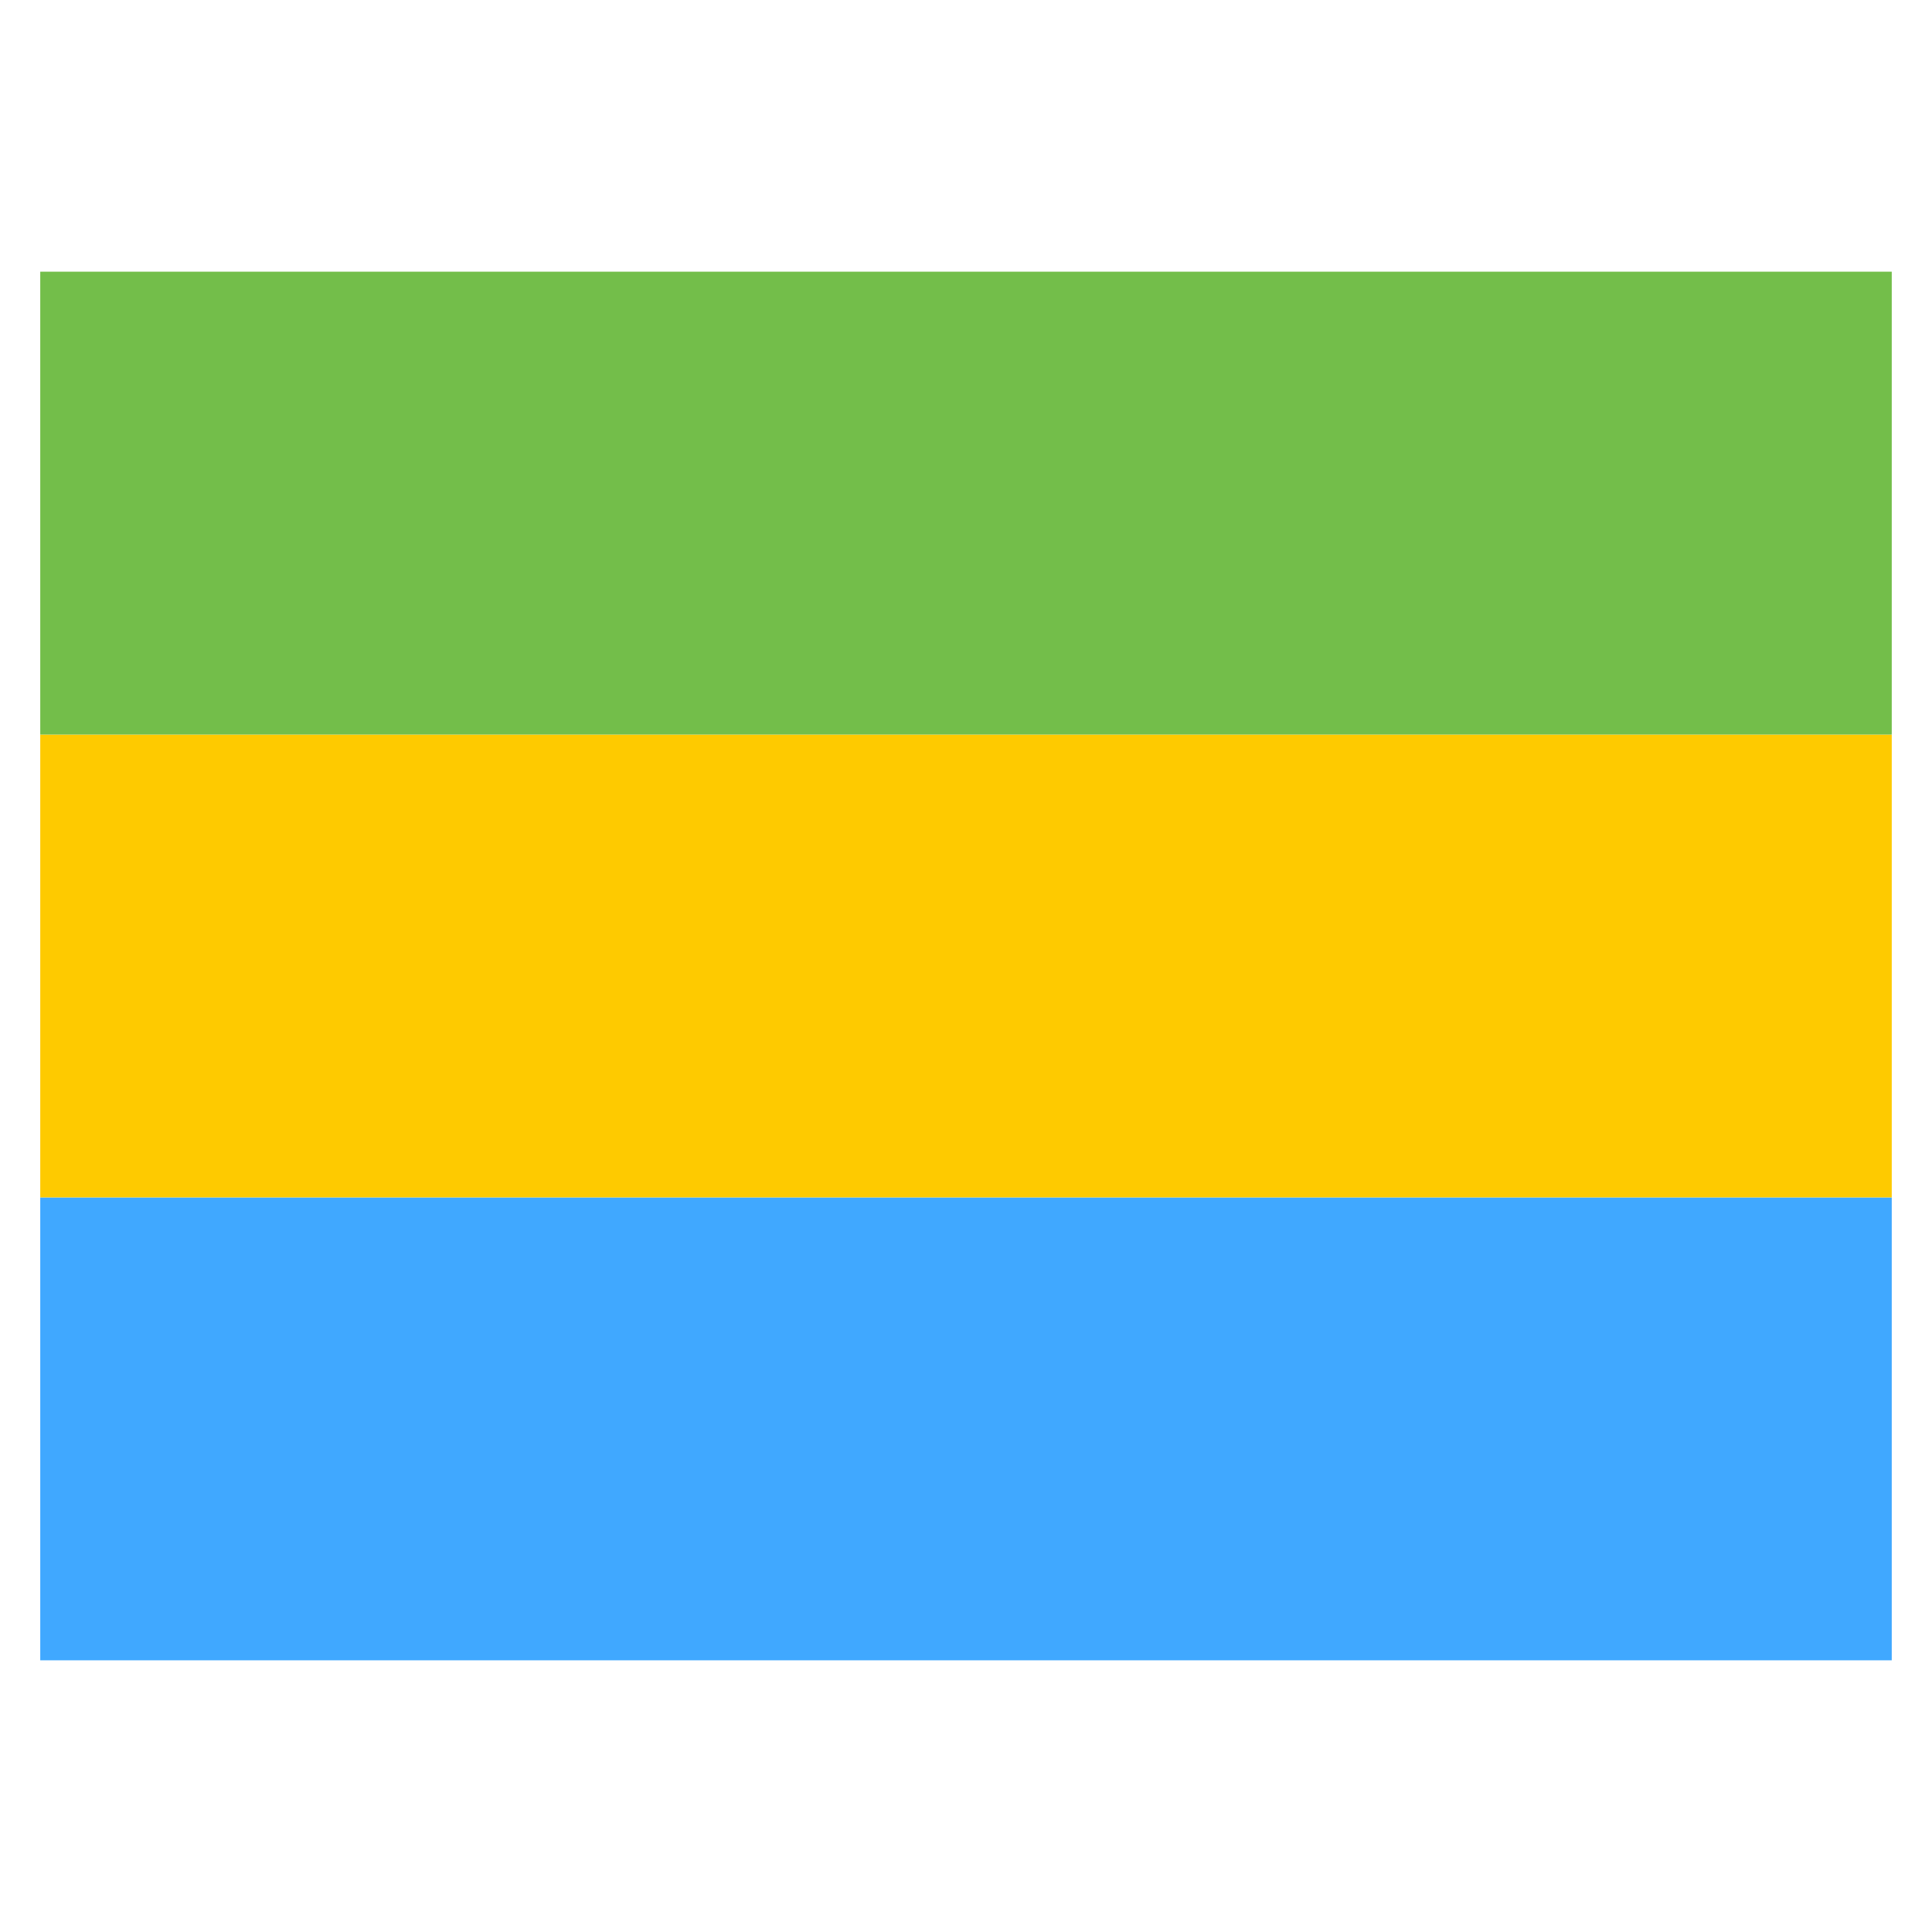
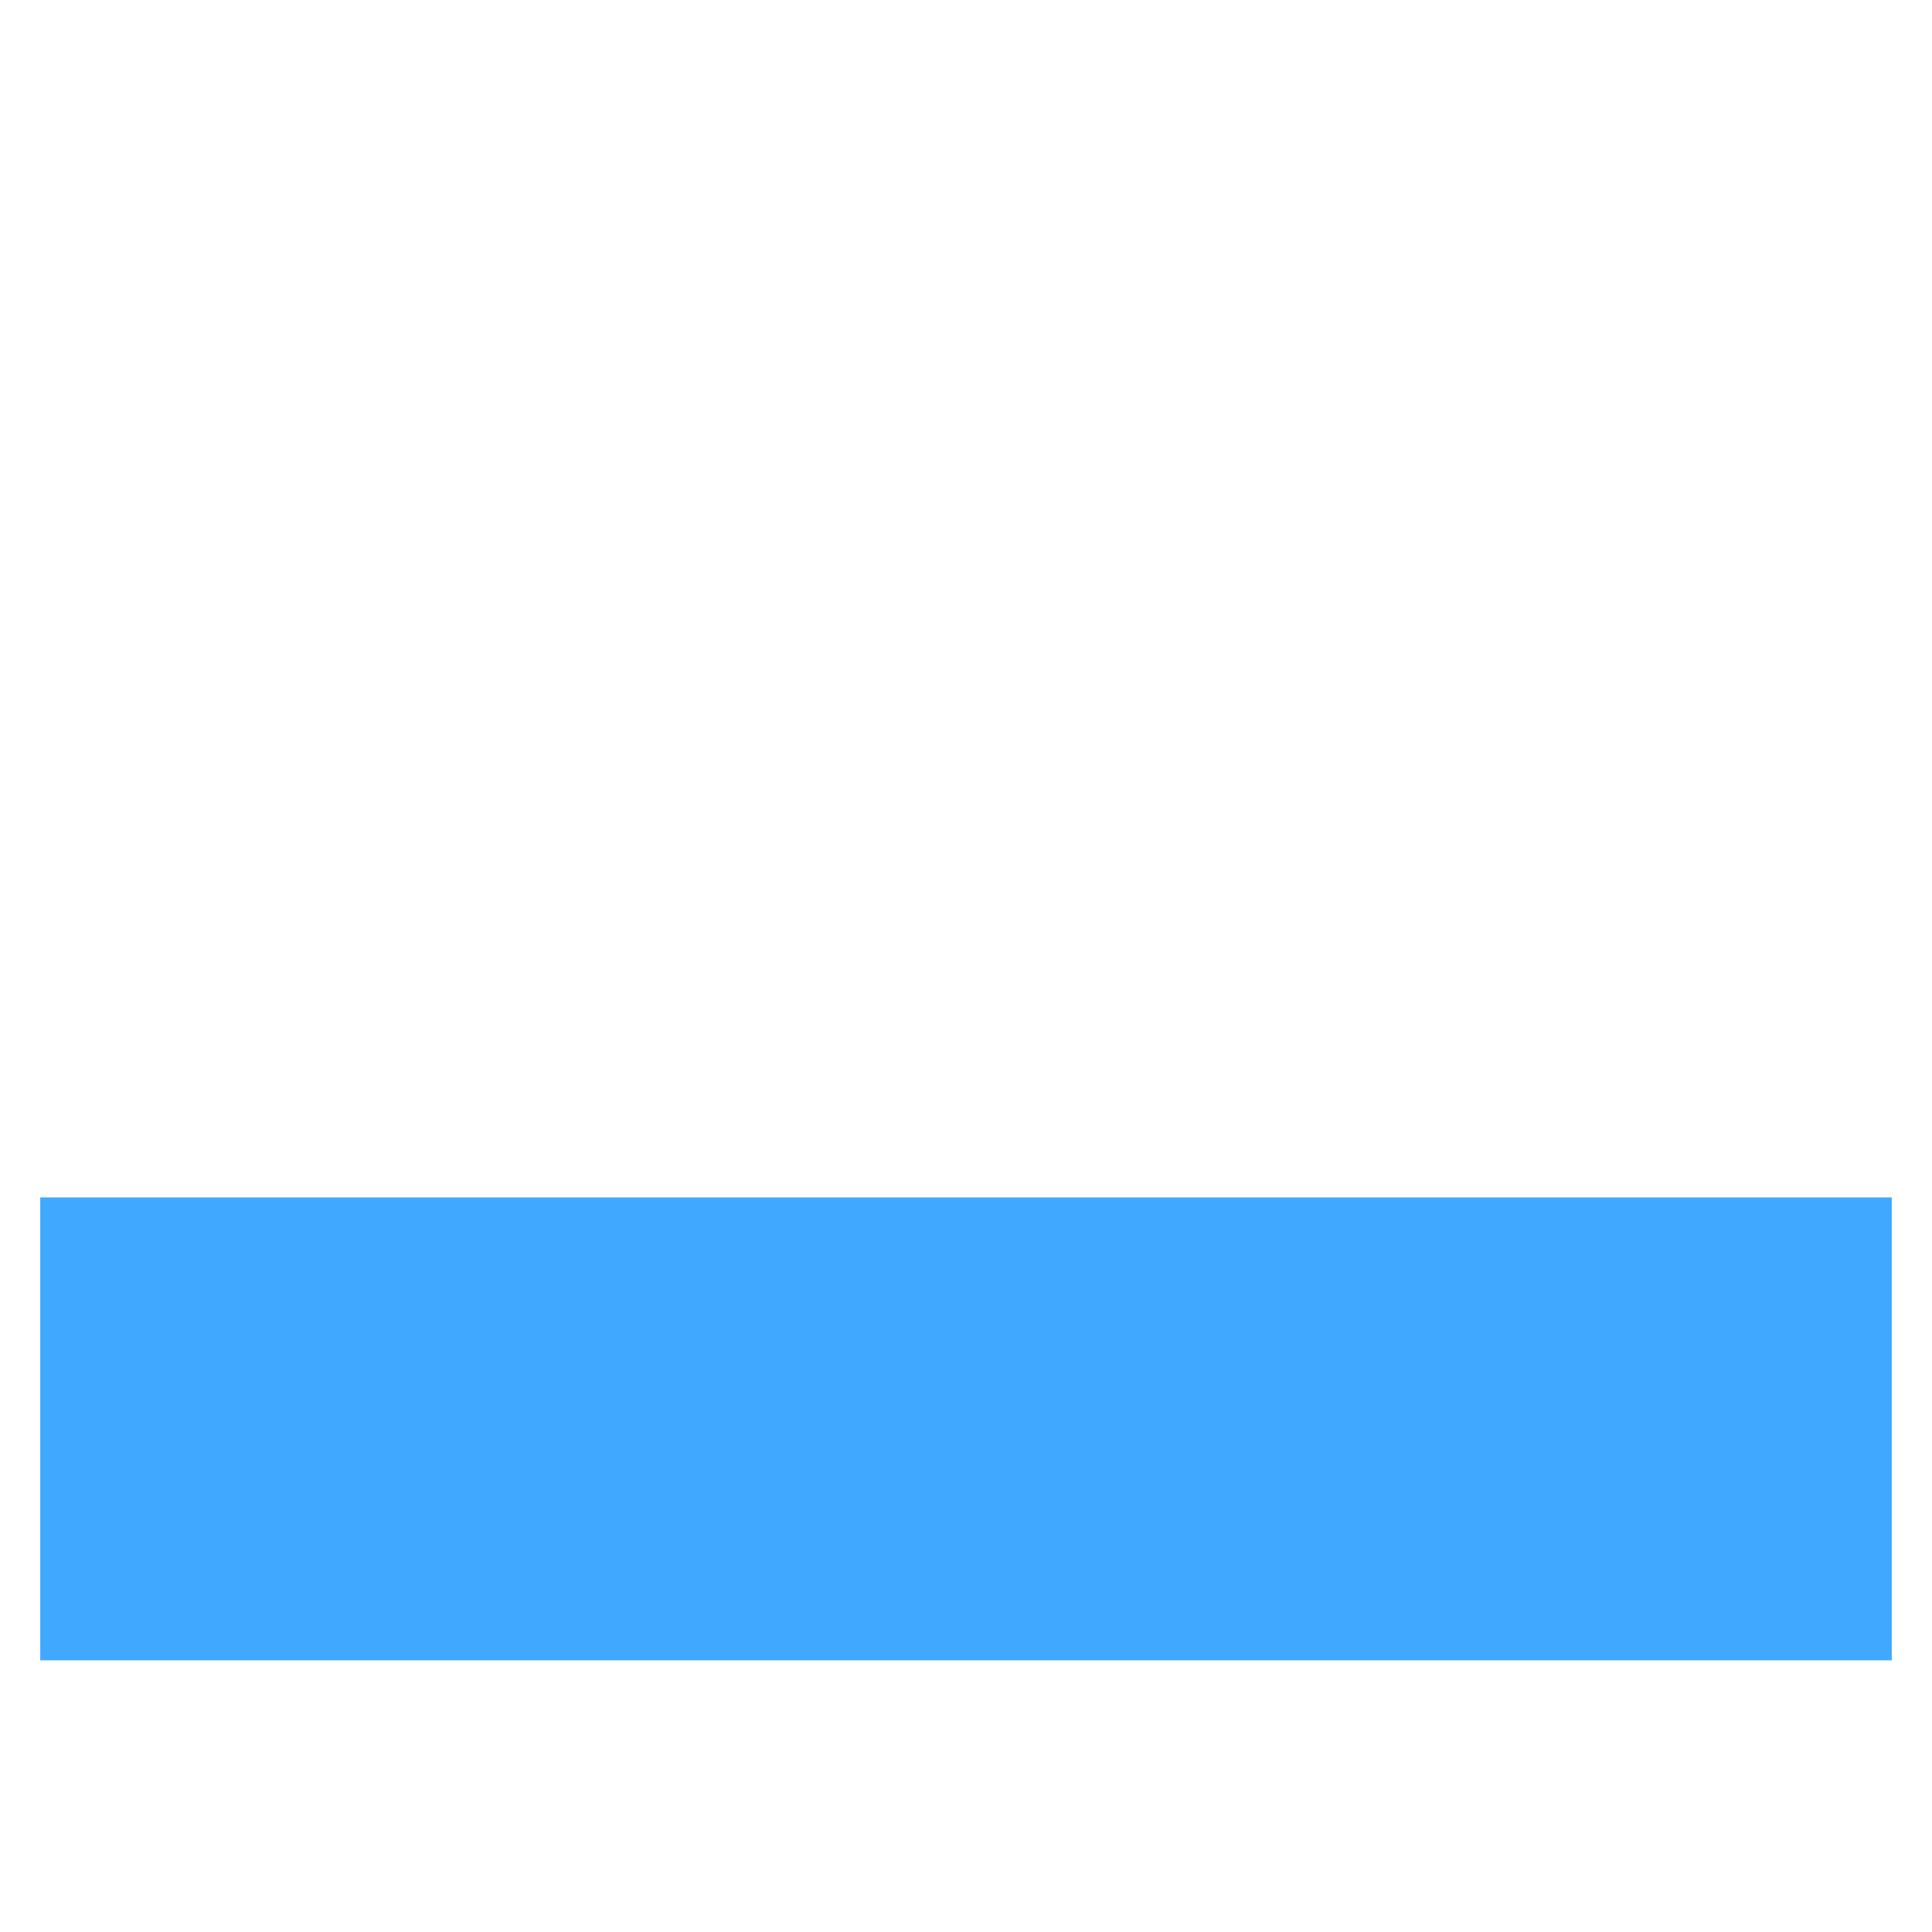
<svg xmlns="http://www.w3.org/2000/svg" fill="none" viewBox="-0.5 -0.5 24 24" id="Ga-Gabon--Streamline-Flagpack.svg" height="24" width="24">
  <desc>GA Gabon Streamline Icon: https://streamlinehq.com</desc>
  <path fill="#40A8FF" fill-rule="evenodd" d="M0 14.375h23v5.75H0v-5.75Z" clip-rule="evenodd" stroke-width="1" />
-   <path fill="#FECA00" fill-rule="evenodd" d="M0 8.625h23v5.75H0v-5.75Z" clip-rule="evenodd" stroke-width="1" />
-   <path fill="#73BE4A" fill-rule="evenodd" d="M0 2.875h23v5.75H0V2.875Z" clip-rule="evenodd" stroke-width="1" />
+   <path fill="#FECA00" fill-rule="evenodd" d="M0 8.625v5.75H0v-5.75Z" clip-rule="evenodd" stroke-width="1" />
</svg>